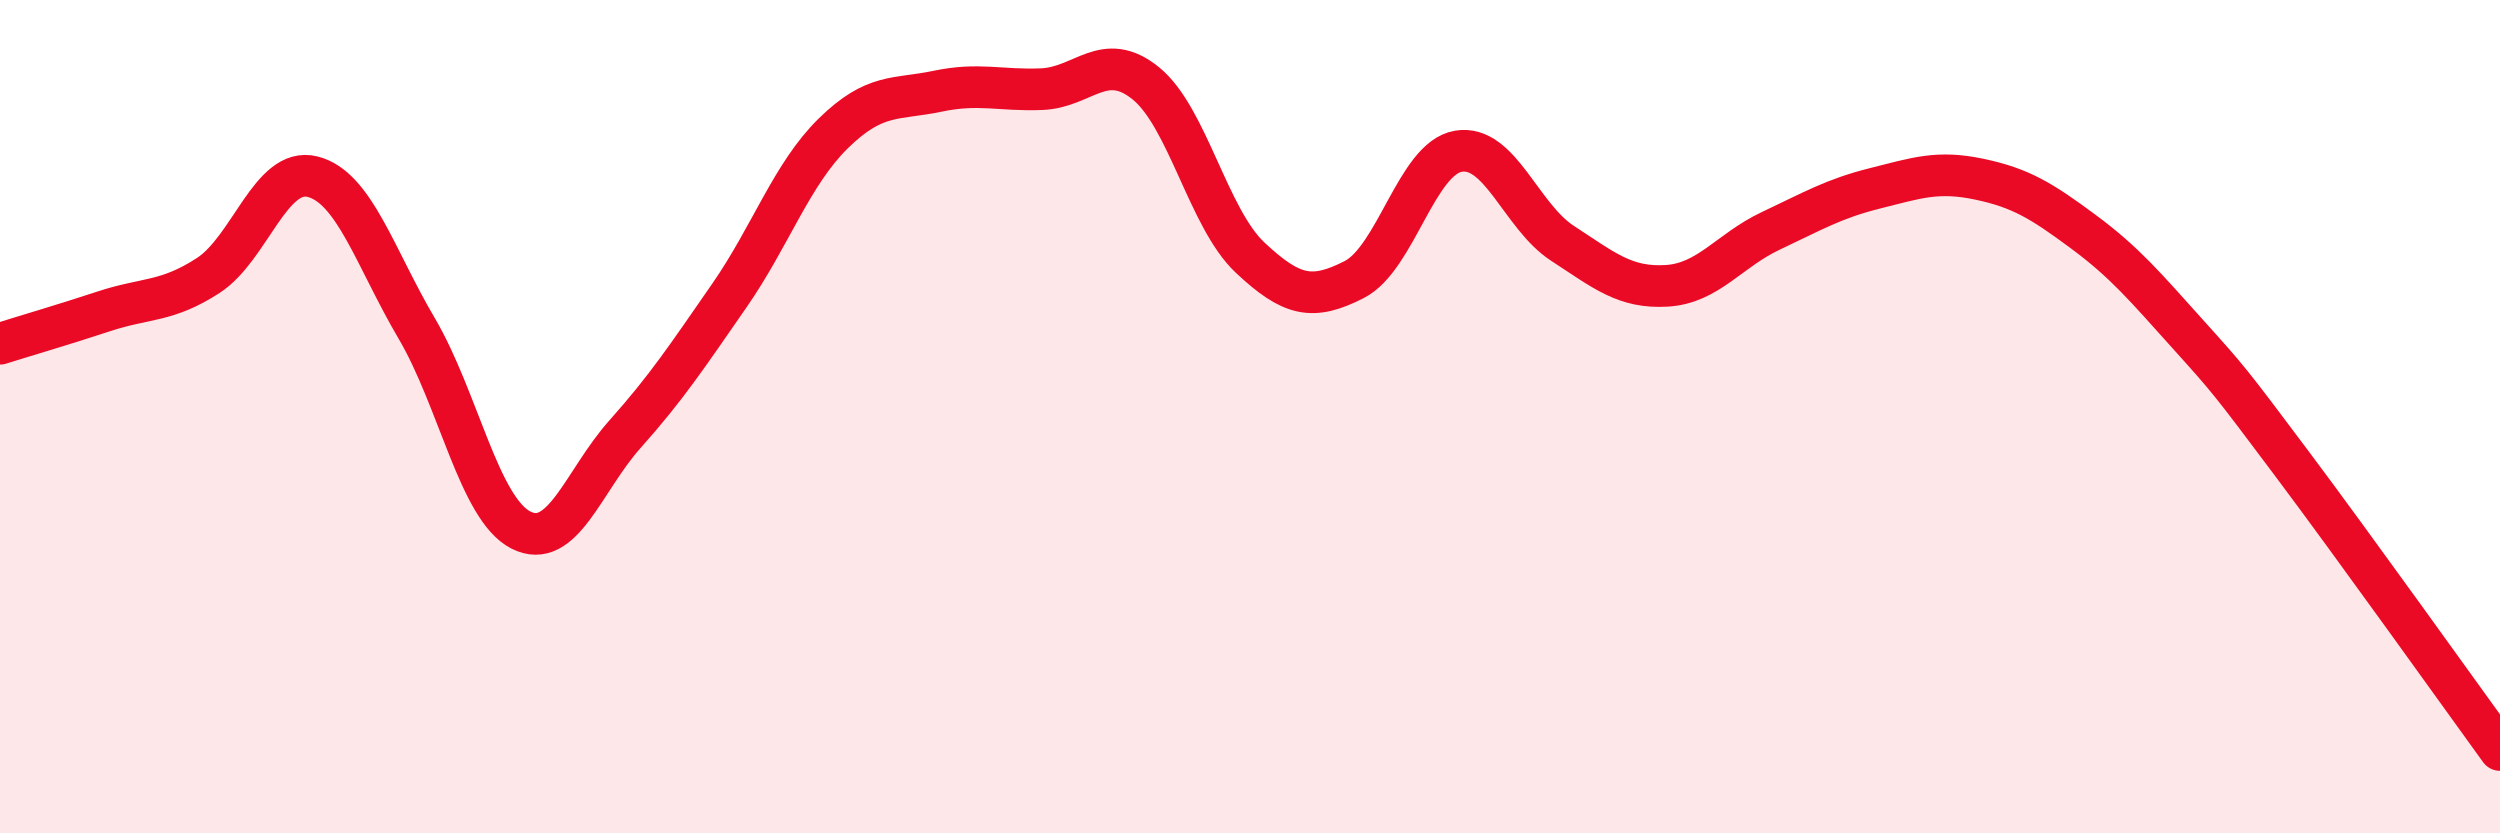
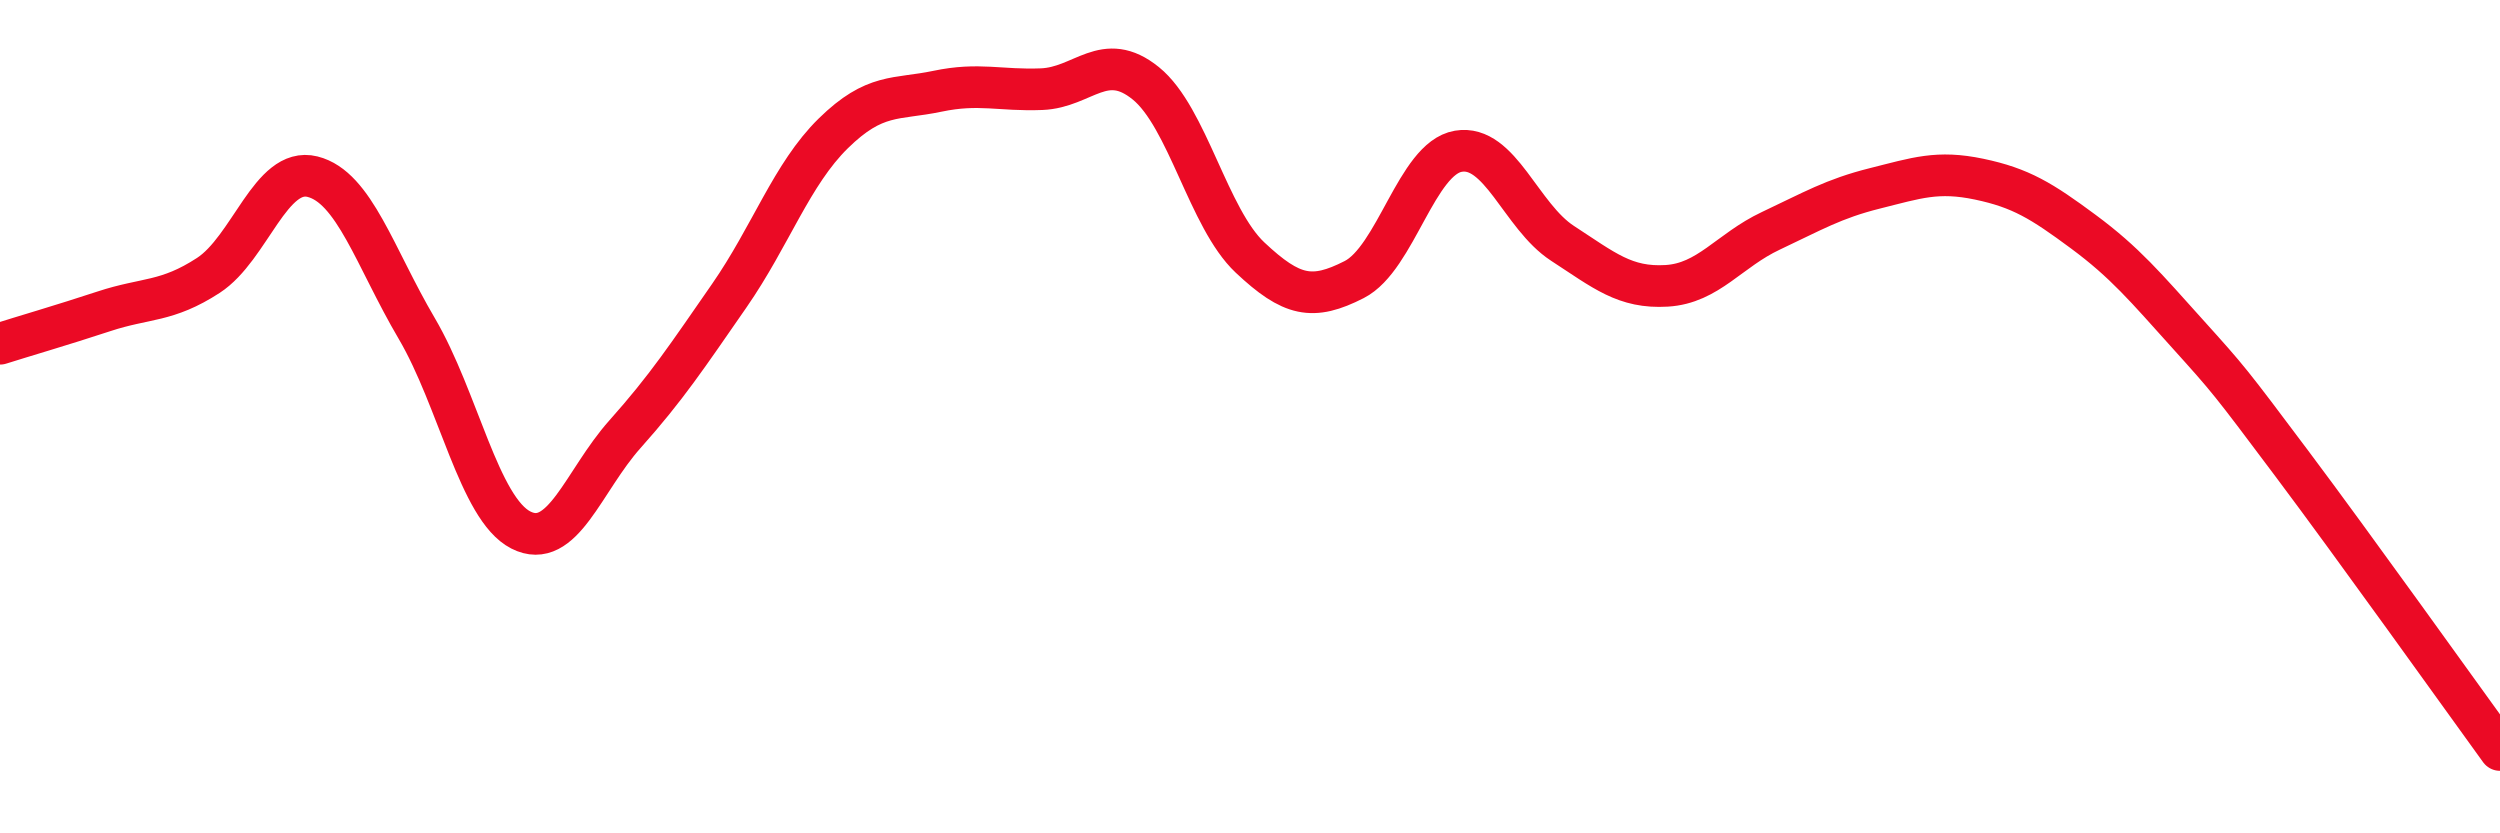
<svg xmlns="http://www.w3.org/2000/svg" width="60" height="20" viewBox="0 0 60 20">
-   <path d="M 0,8.25 C 0.5,8.09 1.5,7.8 2.5,7.47 C 3.5,7.14 4,7.26 5,6.61 C 6,5.96 6.5,3.99 7.5,4.24 C 8.5,4.49 9,6.18 10,7.88 C 11,9.58 11.5,12.21 12.5,12.72 C 13.5,13.23 14,11.54 15,10.42 C 16,9.3 16.5,8.54 17.5,7.1 C 18.5,5.66 19,4.18 20,3.2 C 21,2.22 21.5,2.4 22.5,2.19 C 23.5,1.98 24,2.18 25,2.14 C 26,2.1 26.5,1.19 27.5,2 C 28.5,2.81 29,5.24 30,6.18 C 31,7.12 31.5,7.22 32.5,6.71 C 33.5,6.2 34,3.8 35,3.63 C 36,3.46 36.5,5.19 37.5,5.84 C 38.5,6.49 39,6.92 40,6.86 C 41,6.8 41.5,6.01 42.5,5.54 C 43.5,5.07 44,4.77 45,4.52 C 46,4.27 46.5,4.09 47.5,4.3 C 48.5,4.51 49,4.82 50,5.56 C 51,6.3 51.5,6.9 52.5,8.01 C 53.5,9.12 53.5,9.12 55,11.12 C 56.5,13.12 59,16.62 60,18L60 20L0 20Z" fill="#EB0A25" opacity="0.1" stroke-linecap="round" stroke-linejoin="round" />
  <path d="M 0,8.25 C 0.5,8.09 1.5,7.8 2.5,7.47 C 3.5,7.14 4,7.26 5,6.61 C 6,5.96 6.5,3.99 7.5,4.24 C 8.5,4.49 9,6.18 10,7.88 C 11,9.58 11.5,12.21 12.5,12.72 C 13.5,13.23 14,11.54 15,10.42 C 16,9.3 16.5,8.54 17.5,7.1 C 18.5,5.66 19,4.18 20,3.2 C 21,2.22 21.5,2.4 22.5,2.19 C 23.5,1.98 24,2.18 25,2.14 C 26,2.1 26.5,1.19 27.5,2 C 28.5,2.81 29,5.24 30,6.18 C 31,7.12 31.5,7.22 32.5,6.71 C 33.5,6.2 34,3.8 35,3.63 C 36,3.46 36.5,5.19 37.5,5.84 C 38.5,6.49 39,6.92 40,6.86 C 41,6.8 41.5,6.01 42.5,5.54 C 43.5,5.07 44,4.77 45,4.52 C 46,4.27 46.5,4.09 47.5,4.3 C 48.5,4.51 49,4.82 50,5.56 C 51,6.3 51.5,6.9 52.5,8.01 C 53.5,9.12 53.5,9.12 55,11.12 C 56.5,13.12 59,16.62 60,18" stroke="#EB0A25" stroke-width="1" fill="none" stroke-linecap="round" stroke-linejoin="round" />
</svg>